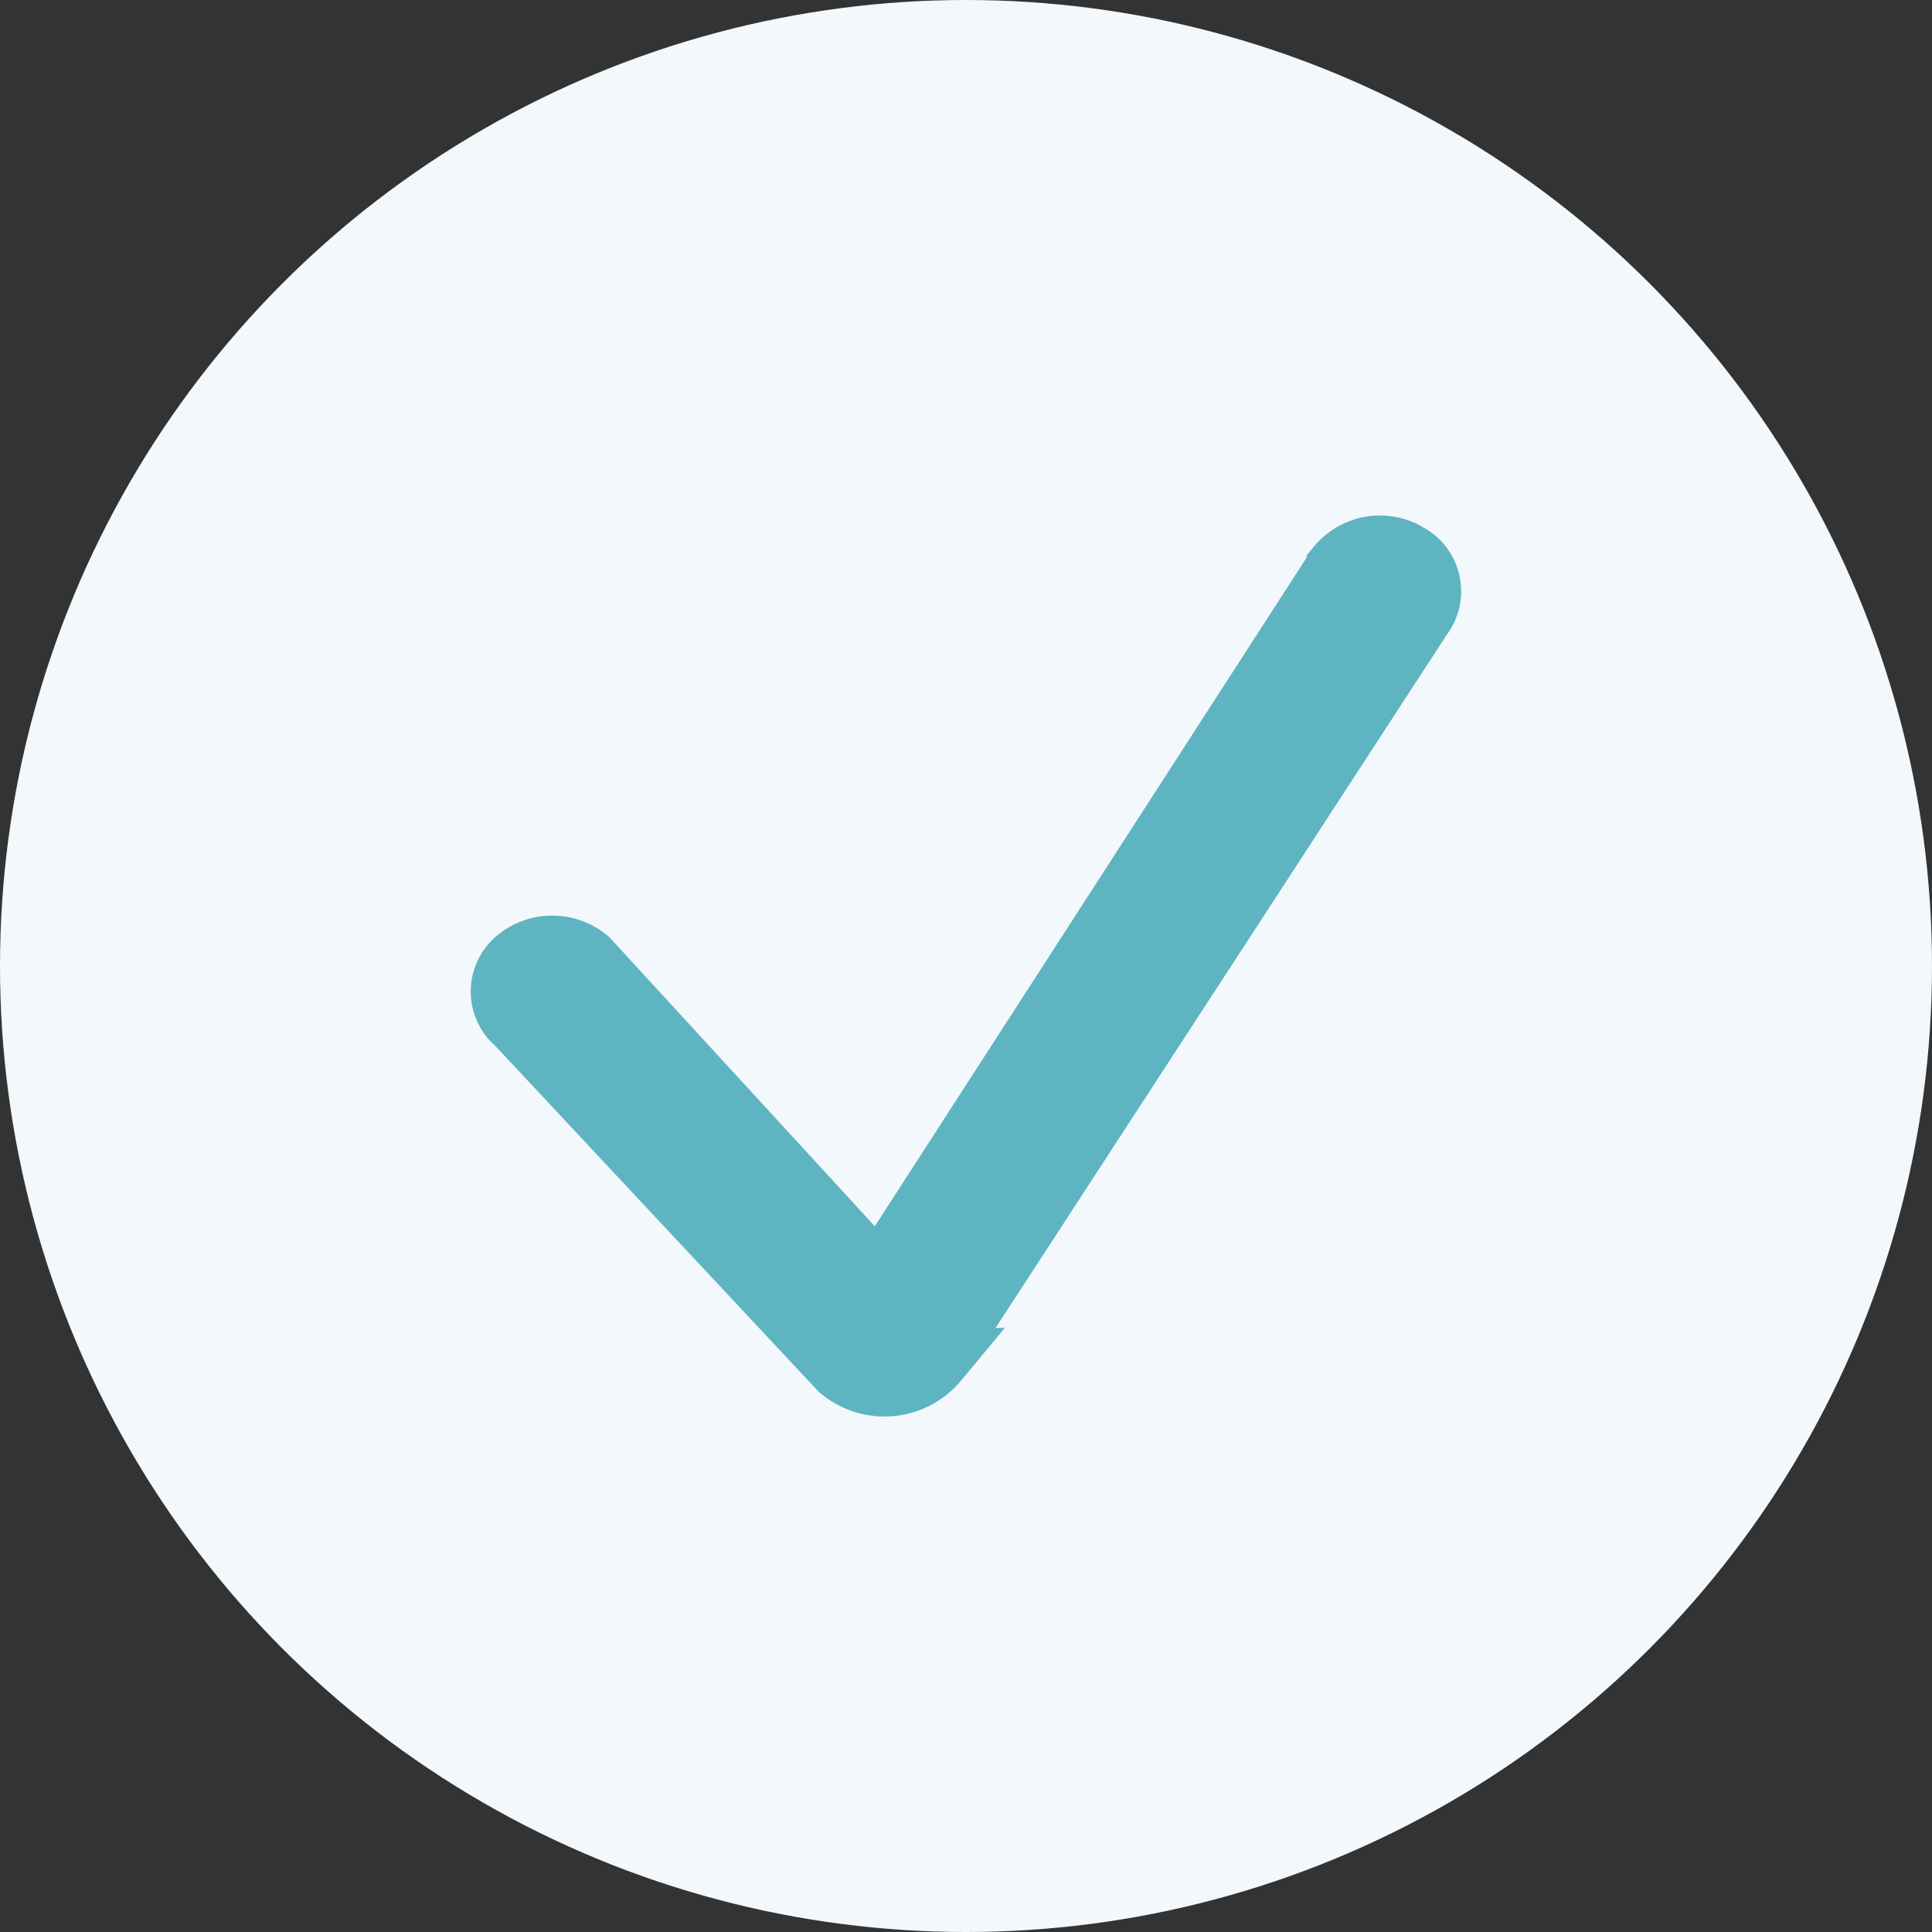
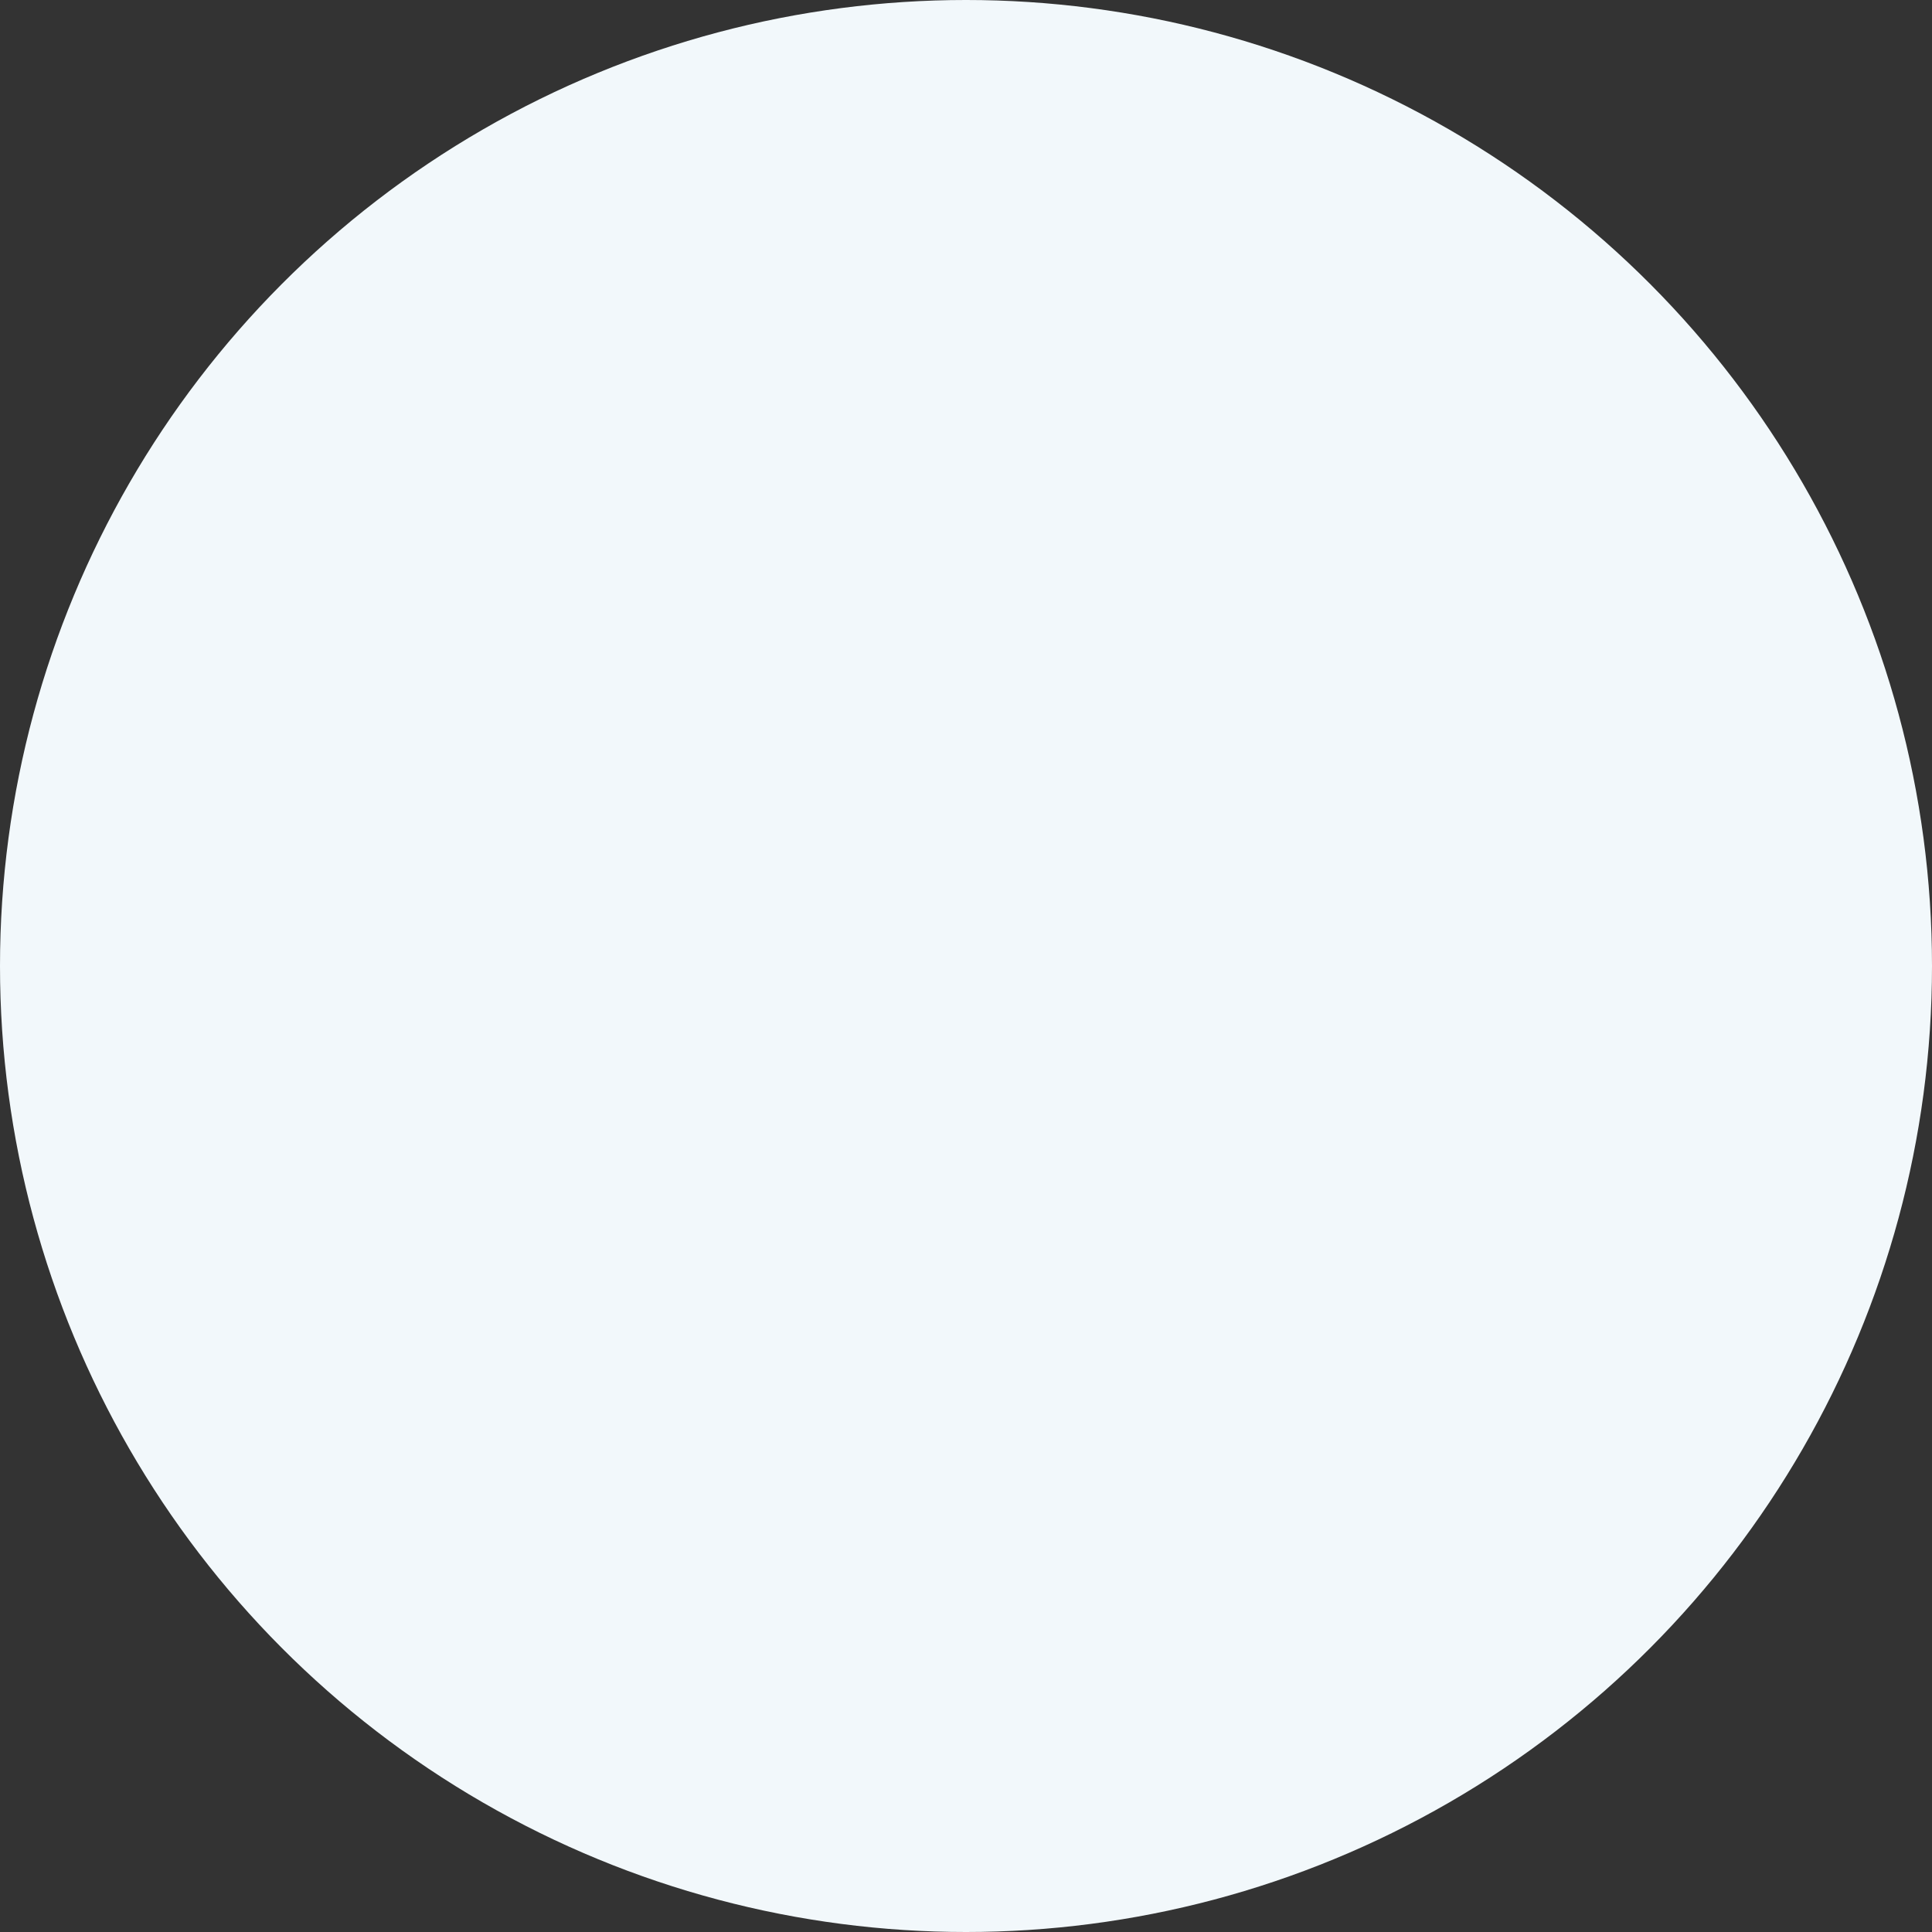
<svg xmlns="http://www.w3.org/2000/svg" width="30" height="30" viewBox="0 0 30 30">
  <rect x="0" y="0" width="30" height="30" fill="#333333" stroke="none" />
  <g data-name="Groupe 362" transform="translate(-154 -1857)">
    <circle data-name="Ellipse 462" cx="15" cy="15" r="15" transform="translate(154 1857)" style="fill:#f2f8fb" />
-     <path data-name="Tracé 2503" d="m1138.185-26.058-5.02-5.368a.626.626 0 0 1 0-.96.837.837 0 0 1 1.083 0l4.536 4.94 7.137-11.052a.827.827 0 0 1 1.063-.181.632.632 0 0 1 .205.943l-7.52 11.553a1.045 1.045 0 0 1-1.484.125z" transform="translate(-971.131 1904.302)" style="fill:#5fb4c2;stroke:#5fb4c2" />
  </g>
</svg>